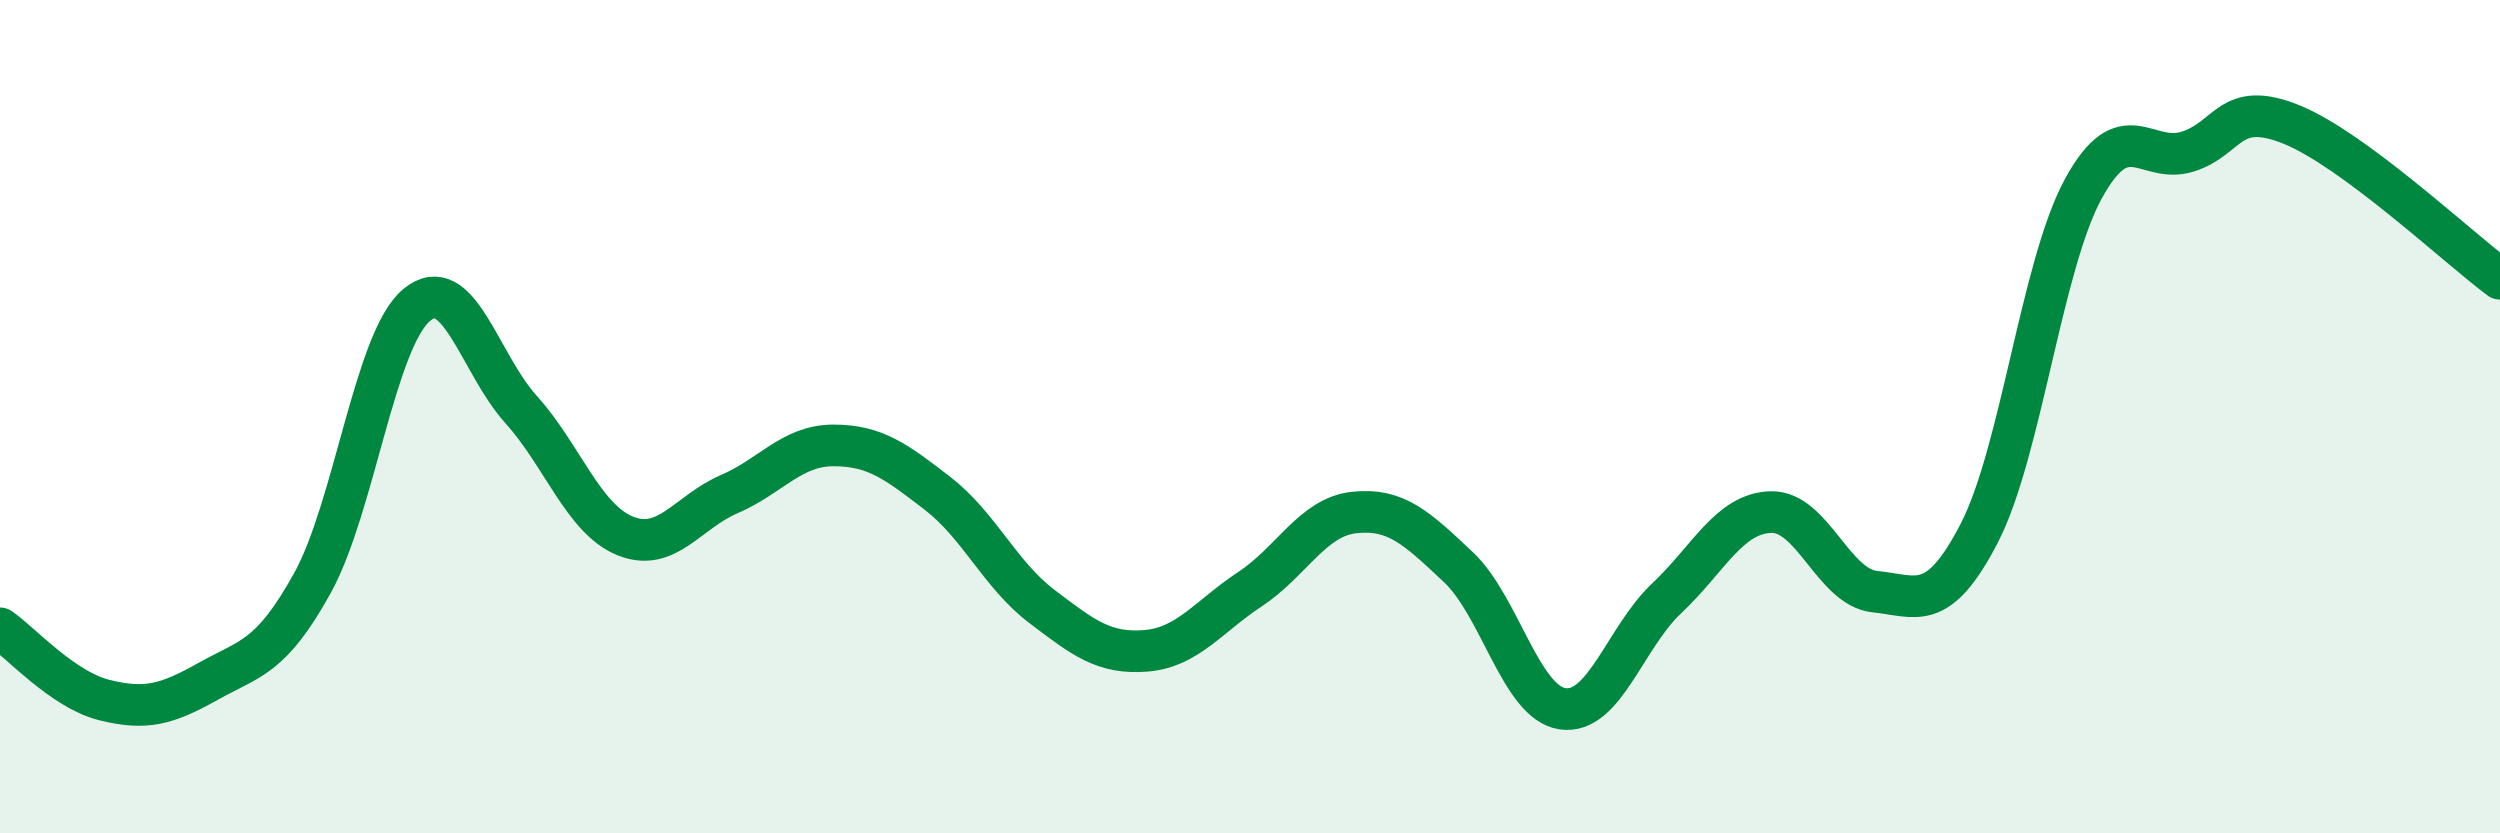
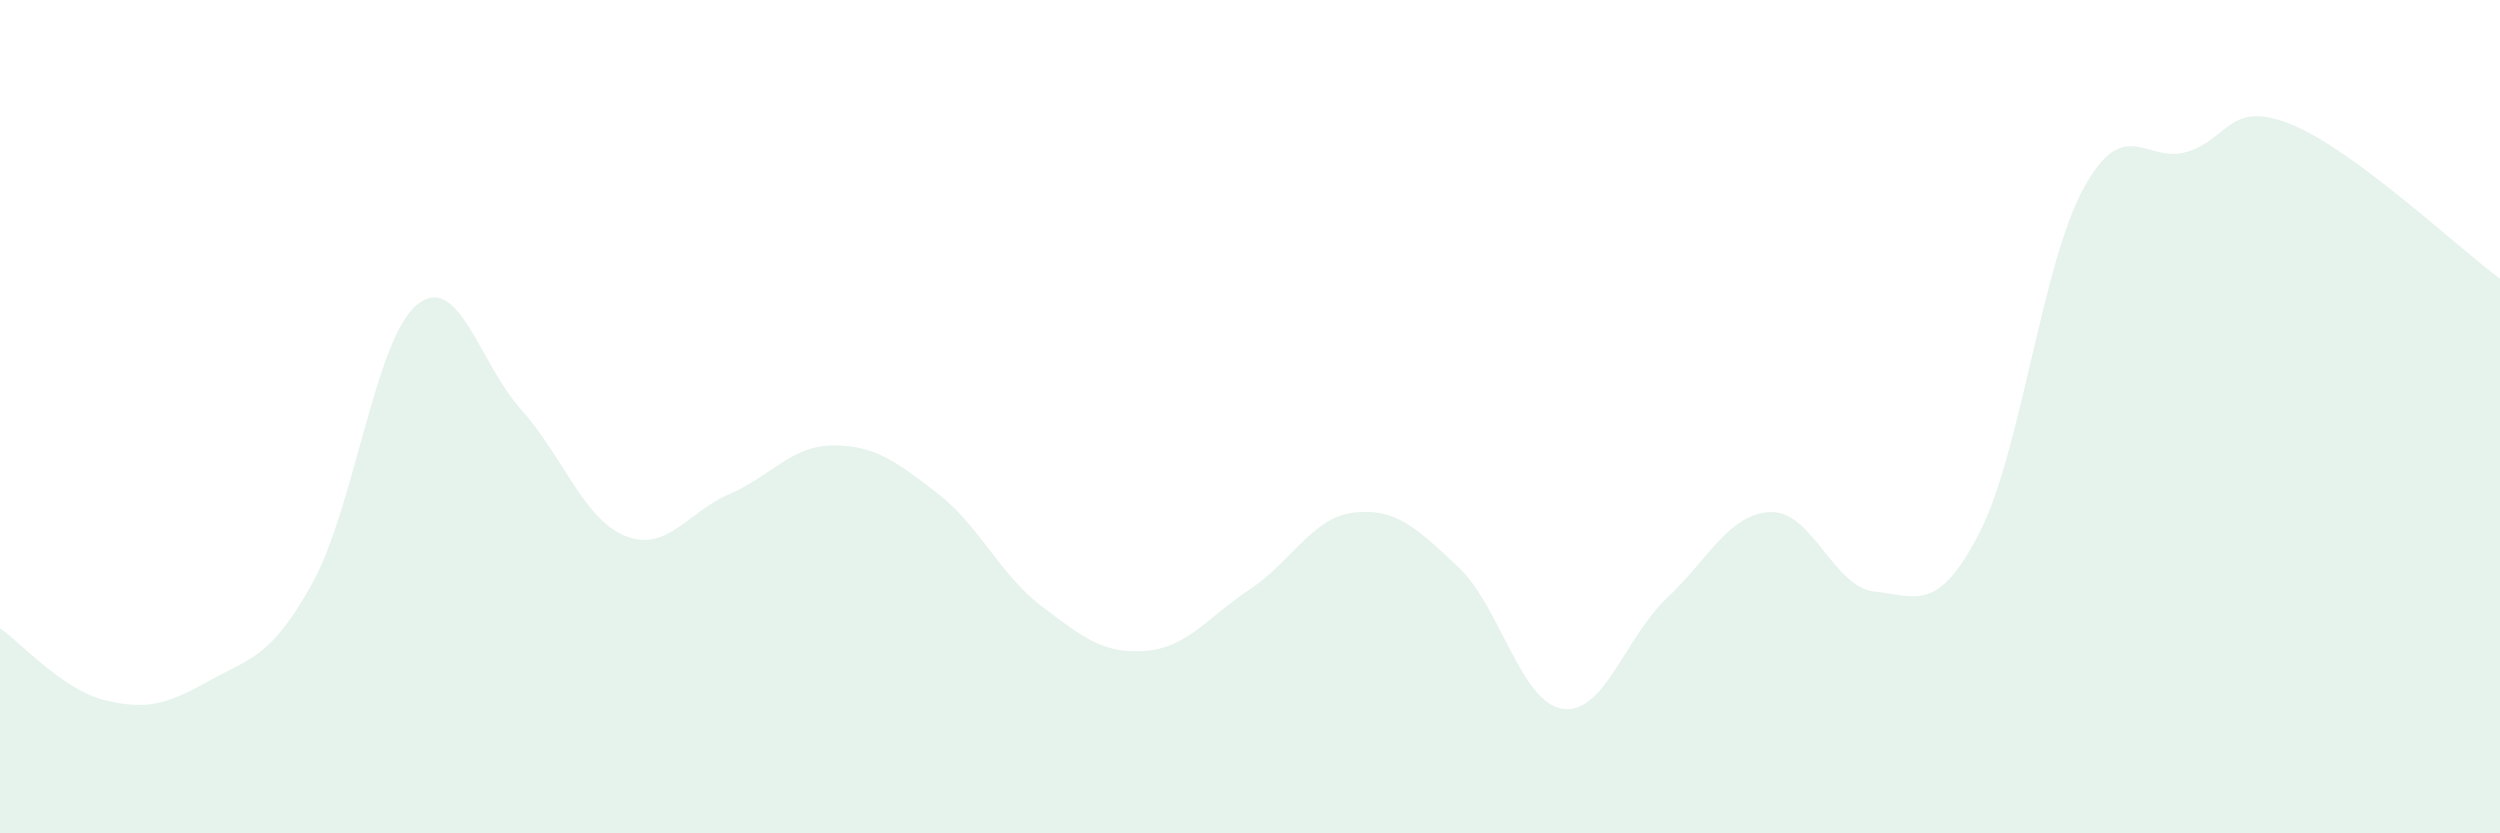
<svg xmlns="http://www.w3.org/2000/svg" width="60" height="20" viewBox="0 0 60 20">
  <path d="M 0,15.08 C 0.5,15.42 1.5,16.55 2.5,16.8 C 3.5,17.05 4,16.91 5,16.35 C 6,15.79 6.5,15.8 7.5,13.99 C 8.5,12.18 9,8.15 10,7.32 C 11,6.49 11.5,8.71 12.5,9.82 C 13.5,10.93 14,12.45 15,12.86 C 16,13.27 16.5,12.29 17.5,11.86 C 18.5,11.43 19,10.69 20,10.69 C 21,10.69 21.5,11.07 22.5,11.84 C 23.5,12.61 24,13.79 25,14.55 C 26,15.31 26.5,15.7 27.5,15.62 C 28.5,15.54 29,14.8 30,14.14 C 31,13.48 31.5,12.41 32.5,12.3 C 33.5,12.19 34,12.67 35,13.61 C 36,14.55 36.5,16.86 37.5,17.01 C 38.5,17.16 39,15.3 40,14.36 C 41,13.42 41.5,12.32 42.5,12.29 C 43.5,12.26 44,14.1 45,14.2 C 46,14.3 46.5,14.73 47.5,12.8 C 48.5,10.87 49,6.36 50,4.53 C 51,2.7 51.5,3.95 52.5,3.64 C 53.5,3.33 53.5,2.38 55,2.99 C 56.5,3.6 59,5.95 60,6.69L60 20L0 20Z" fill="#008740" opacity="0.1" stroke-linecap="round" stroke-linejoin="round" />
-   <path d="M 0,15.08 C 0.5,15.42 1.5,16.55 2.5,16.8 C 3.5,17.05 4,16.91 5,16.35 C 6,15.79 6.5,15.8 7.5,13.99 C 8.5,12.18 9,8.15 10,7.32 C 11,6.49 11.5,8.71 12.5,9.82 C 13.5,10.93 14,12.45 15,12.86 C 16,13.27 16.5,12.29 17.5,11.86 C 18.5,11.43 19,10.69 20,10.69 C 21,10.69 21.5,11.07 22.5,11.84 C 23.5,12.61 24,13.79 25,14.55 C 26,15.31 26.5,15.7 27.5,15.62 C 28.5,15.54 29,14.8 30,14.14 C 31,13.48 31.5,12.41 32.5,12.3 C 33.5,12.19 34,12.67 35,13.61 C 36,14.55 36.5,16.86 37.5,17.01 C 38.5,17.16 39,15.3 40,14.36 C 41,13.42 41.5,12.32 42.5,12.29 C 43.5,12.26 44,14.1 45,14.2 C 46,14.3 46.5,14.73 47.5,12.8 C 48.5,10.87 49,6.36 50,4.53 C 51,2.7 51.5,3.95 52.5,3.64 C 53.5,3.33 53.5,2.38 55,2.99 C 56.5,3.6 59,5.95 60,6.69" stroke="#008740" stroke-width="1" fill="none" stroke-linecap="round" stroke-linejoin="round" />
</svg>